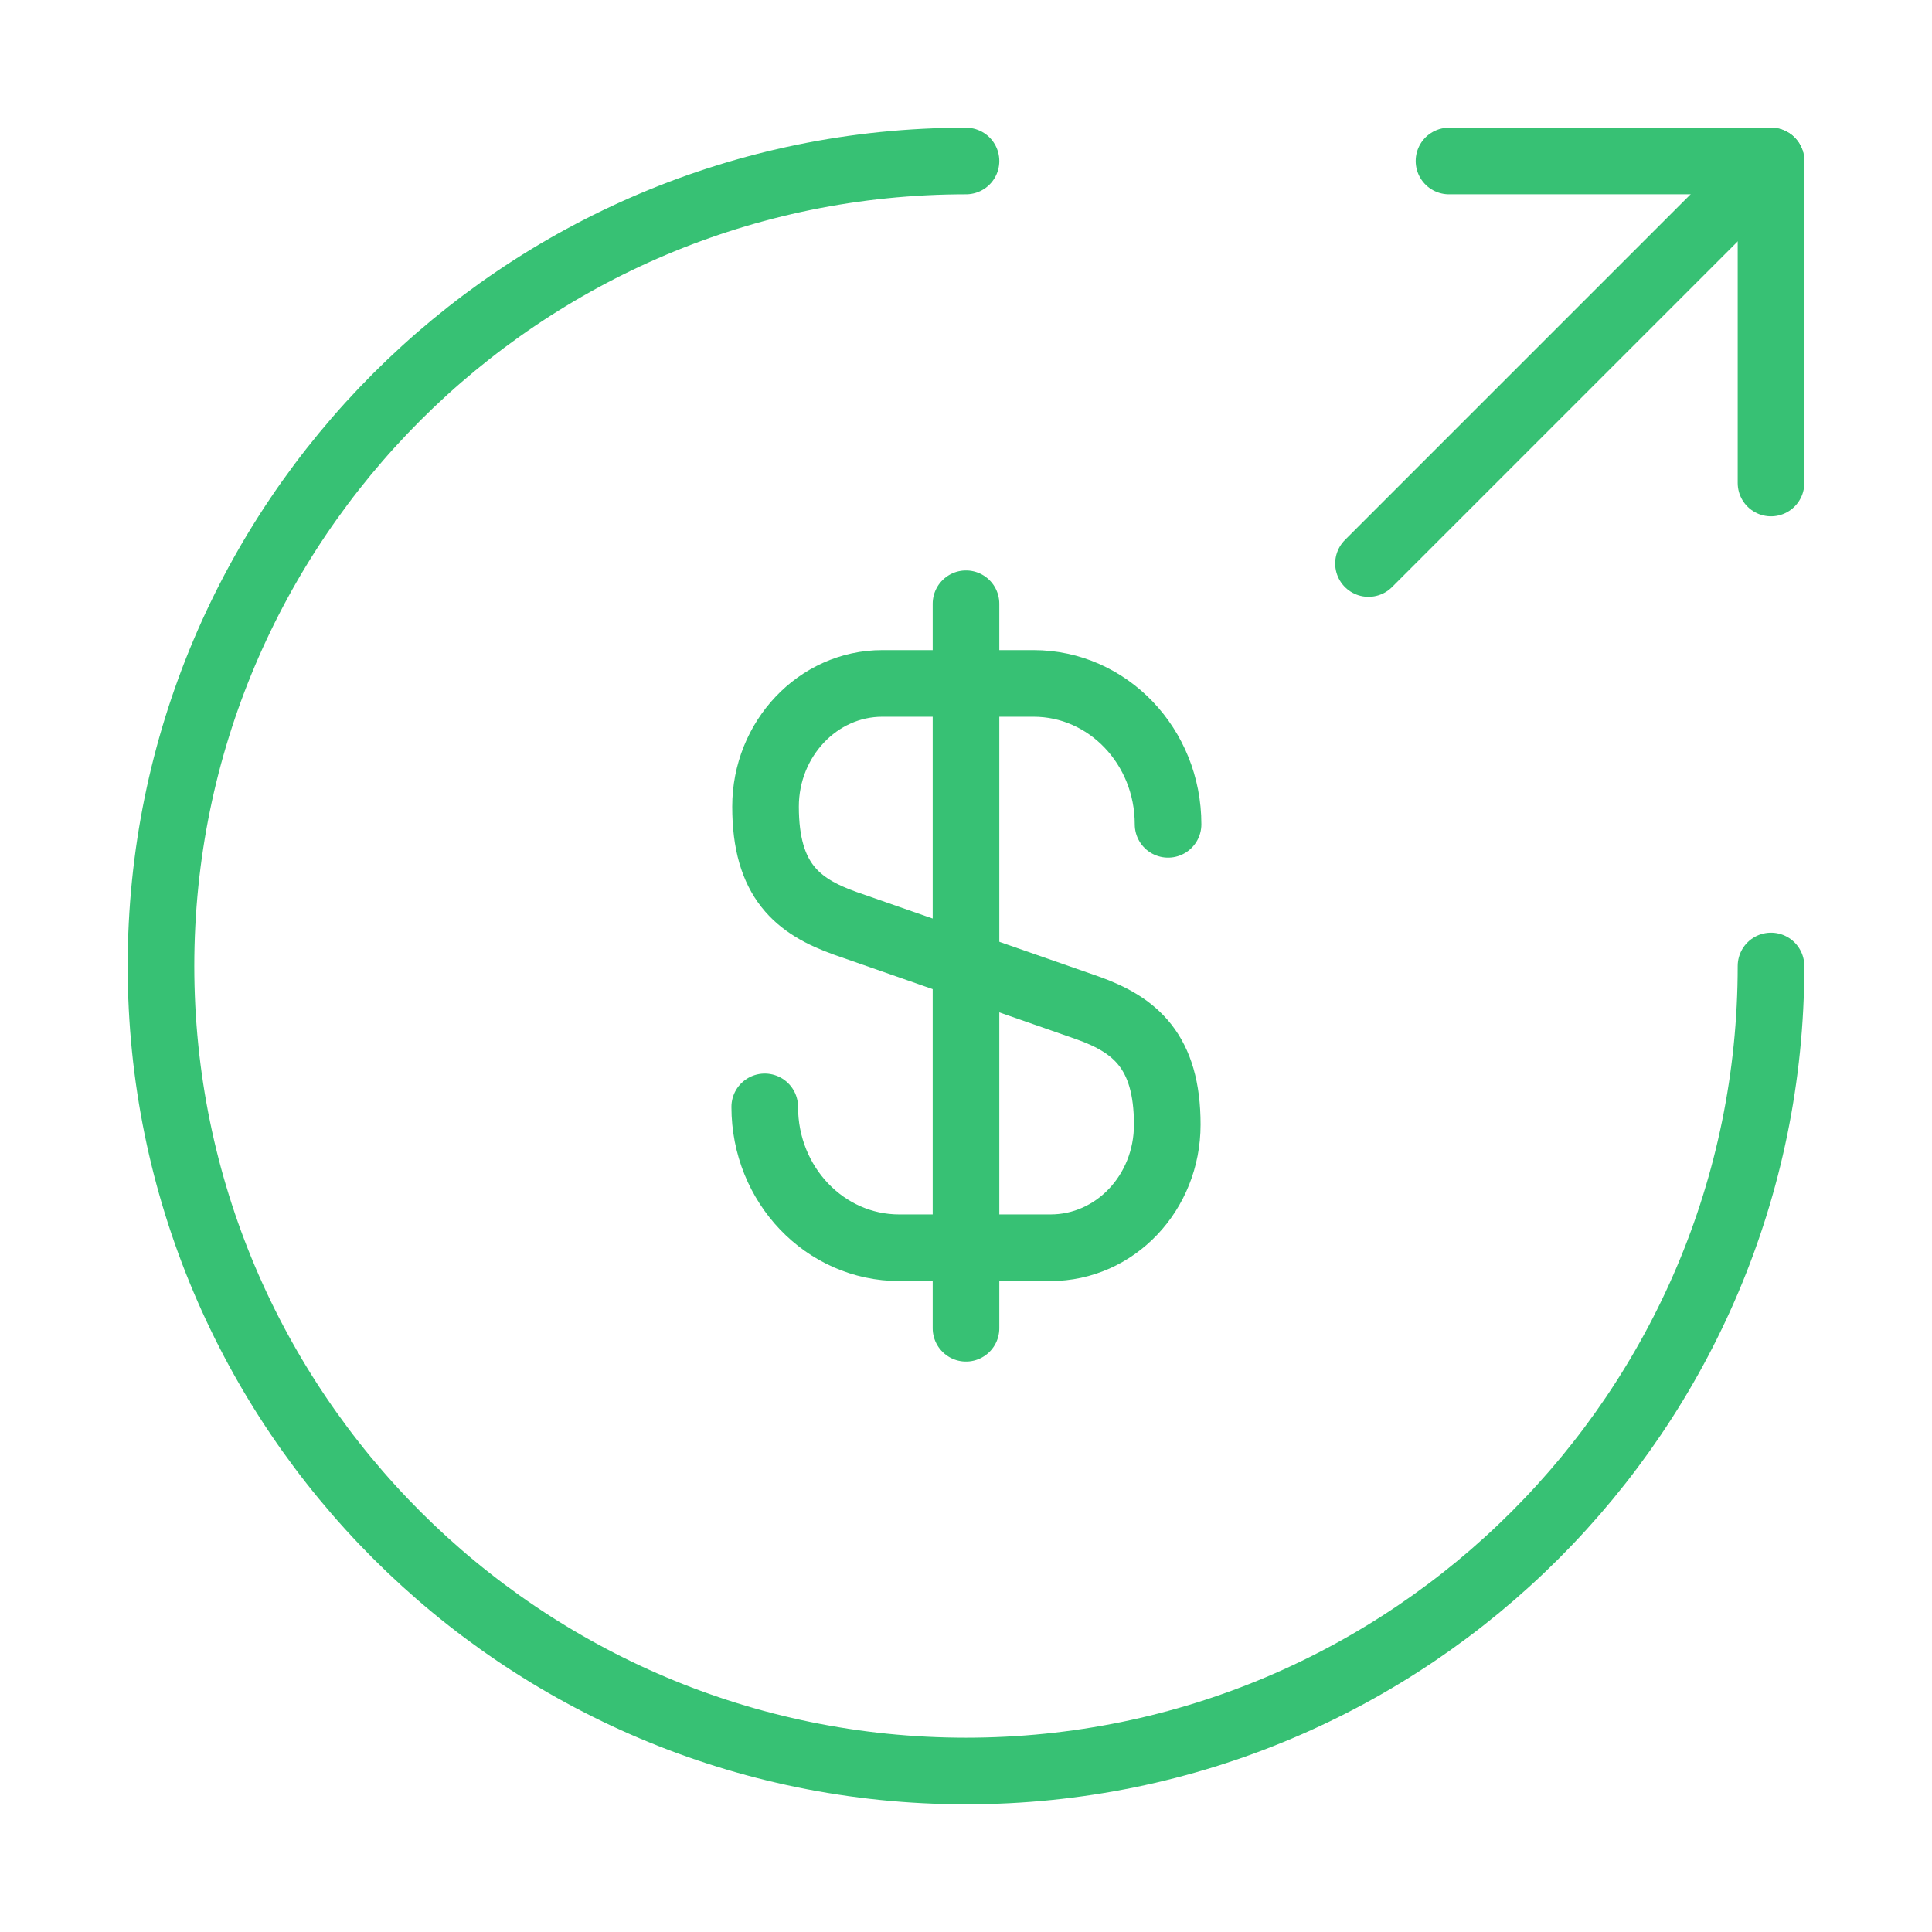
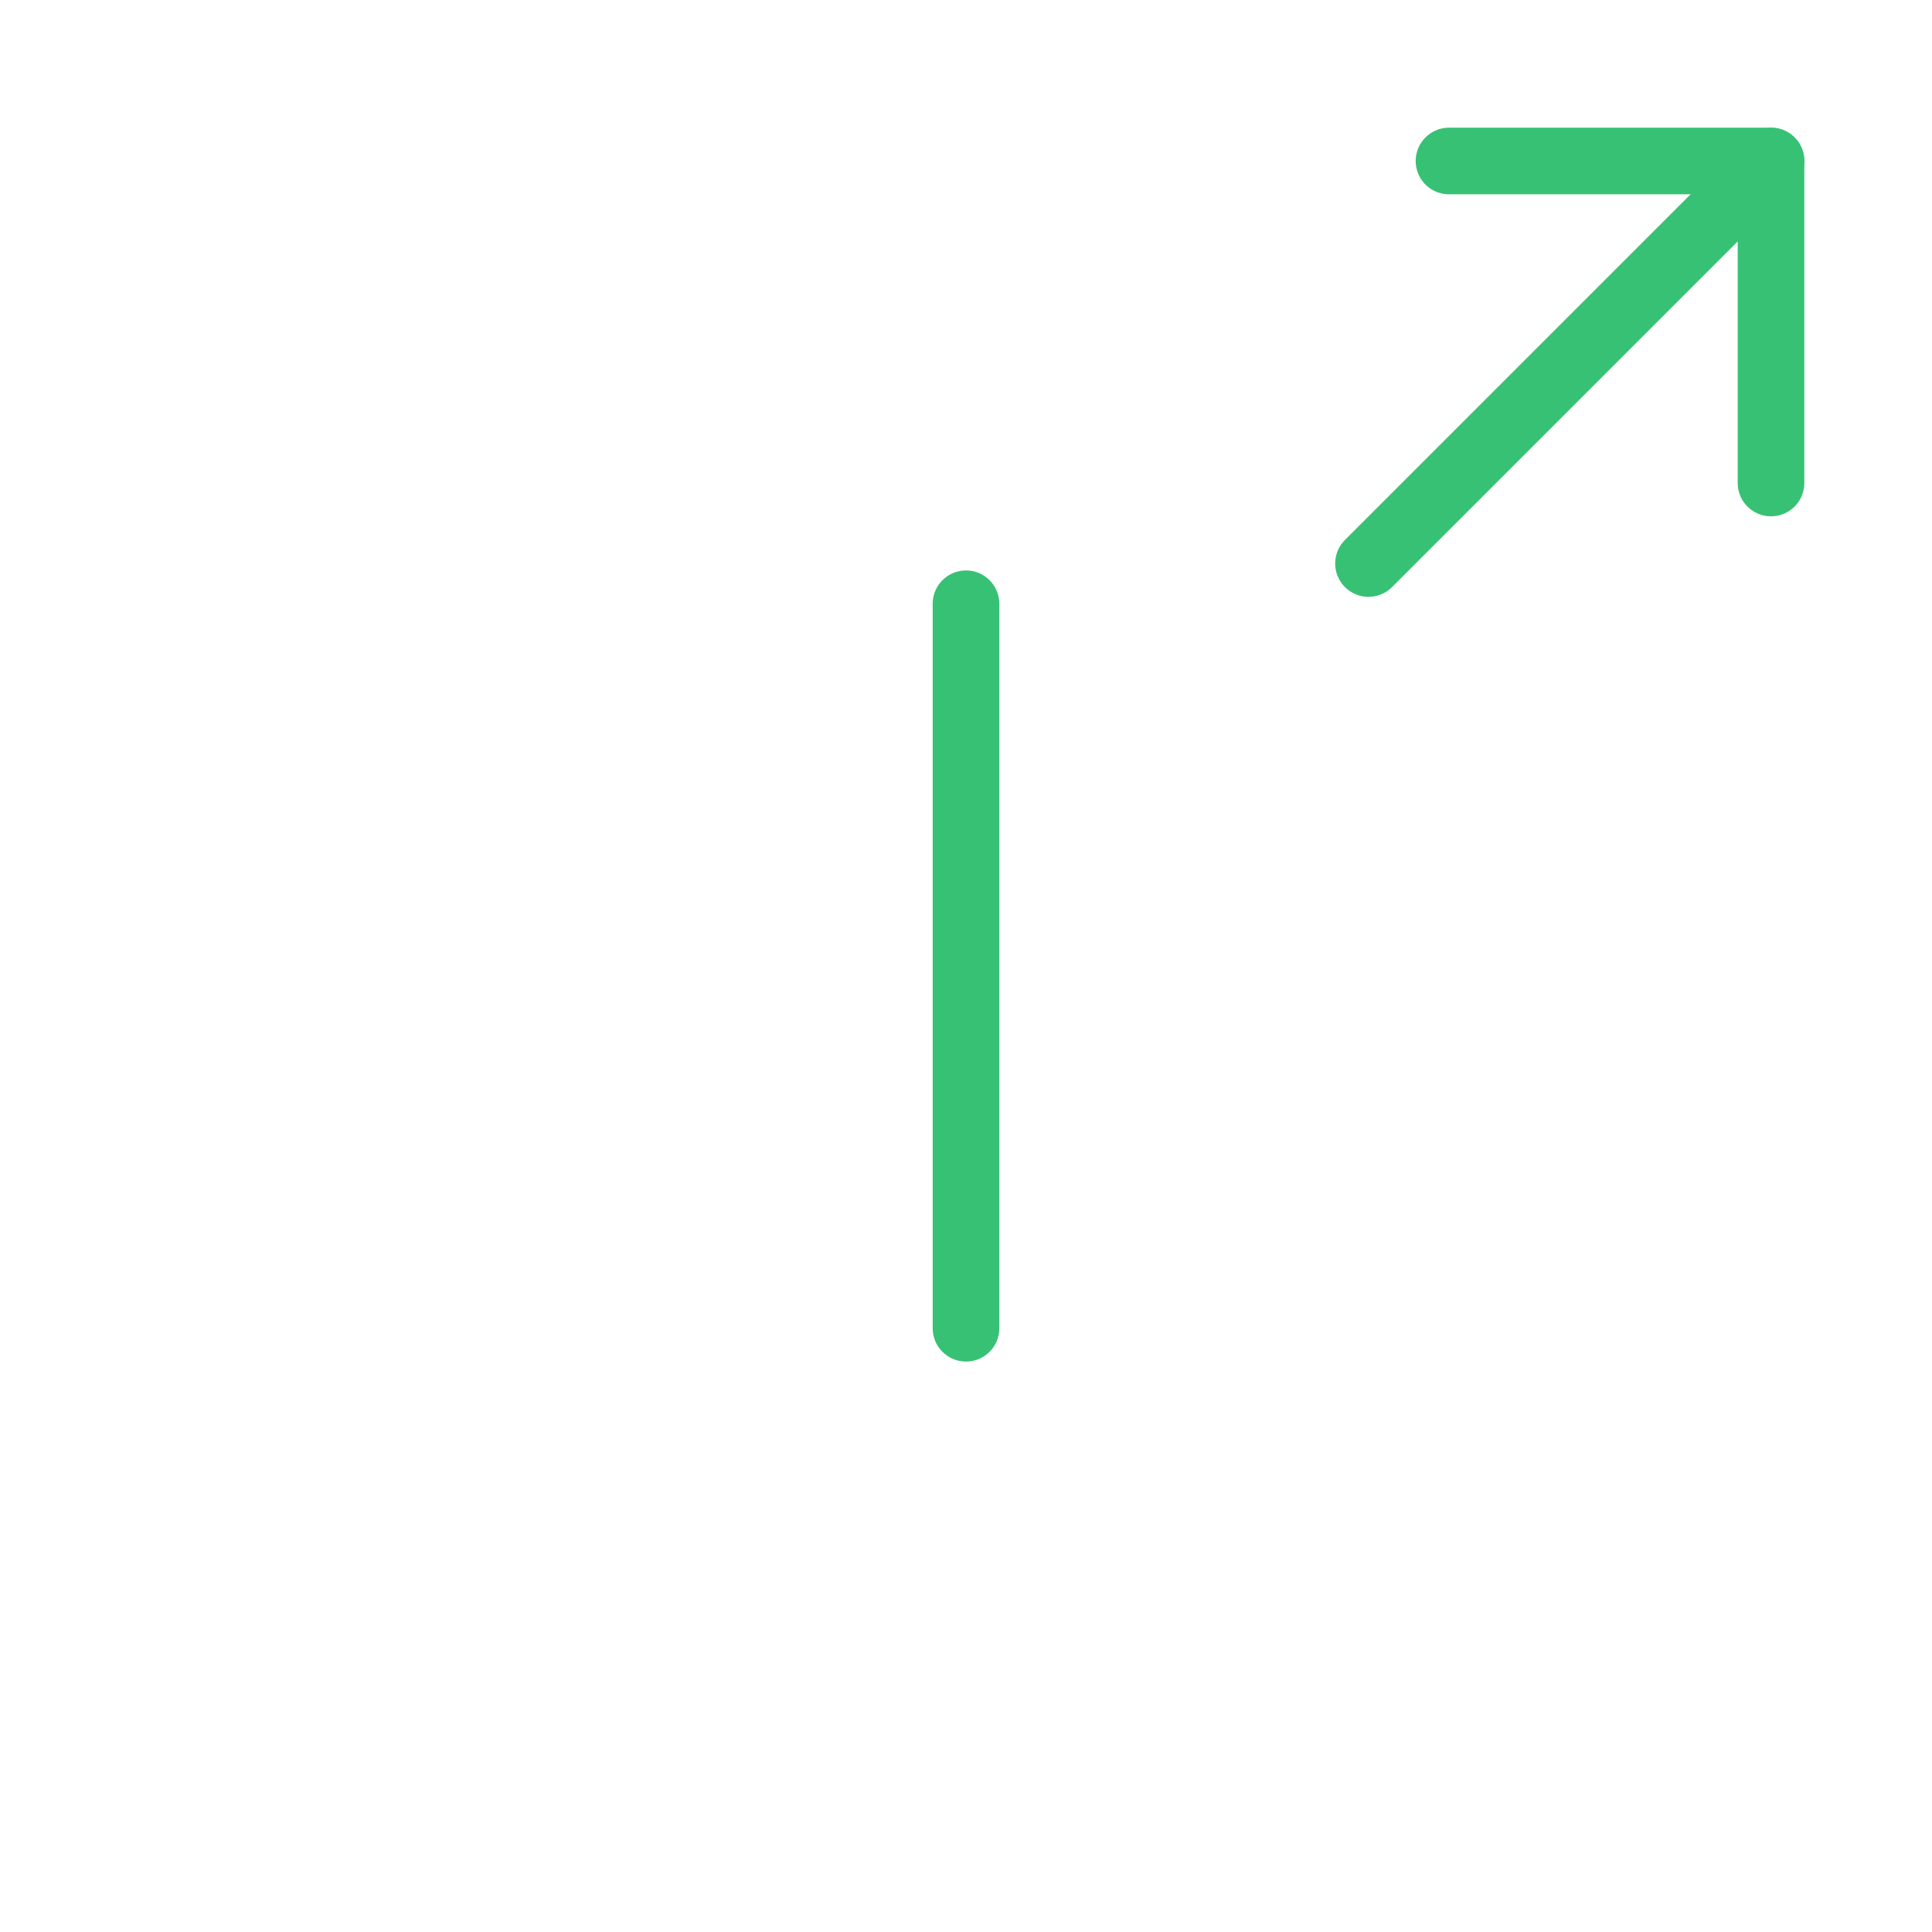
<svg xmlns="http://www.w3.org/2000/svg" width="58" height="58" viewBox="0 0 58 58" fill="none">
-   <path d="M22.958 33.229C22.958 35.573 24.771 37.458 26.994 37.458H31.537C33.471 37.458 35.042 35.815 35.042 33.761C35.042 31.562 34.075 30.764 32.649 30.257L25.375 27.719C23.949 27.212 22.982 26.438 22.982 24.215C22.982 22.185 24.553 20.517 26.487 20.517H31.03C33.253 20.517 35.066 22.402 35.066 24.747" stroke="#37C174" stroke-width="2" stroke-linecap="round" stroke-linejoin="round" />
  <path d="M29 18.125V39.875" stroke="#37C174" stroke-width="2" stroke-linecap="round" stroke-linejoin="round" />
-   <path d="M53.167 29C53.167 42.34 42.34 53.167 29 53.167C15.66 53.167 4.833 42.34 4.833 29C4.833 15.66 15.66 4.833 29 4.833" stroke="#37C174" stroke-width="2" stroke-linecap="round" stroke-linejoin="round" />
  <path d="M53.167 14.5V4.833H43.5" stroke="#37C174" stroke-width="2" stroke-linecap="round" stroke-linejoin="round" />
  <path d="M41.083 16.917L53.167 4.833" stroke="#37C174" stroke-width="2" stroke-linecap="round" stroke-linejoin="round" />
</svg>